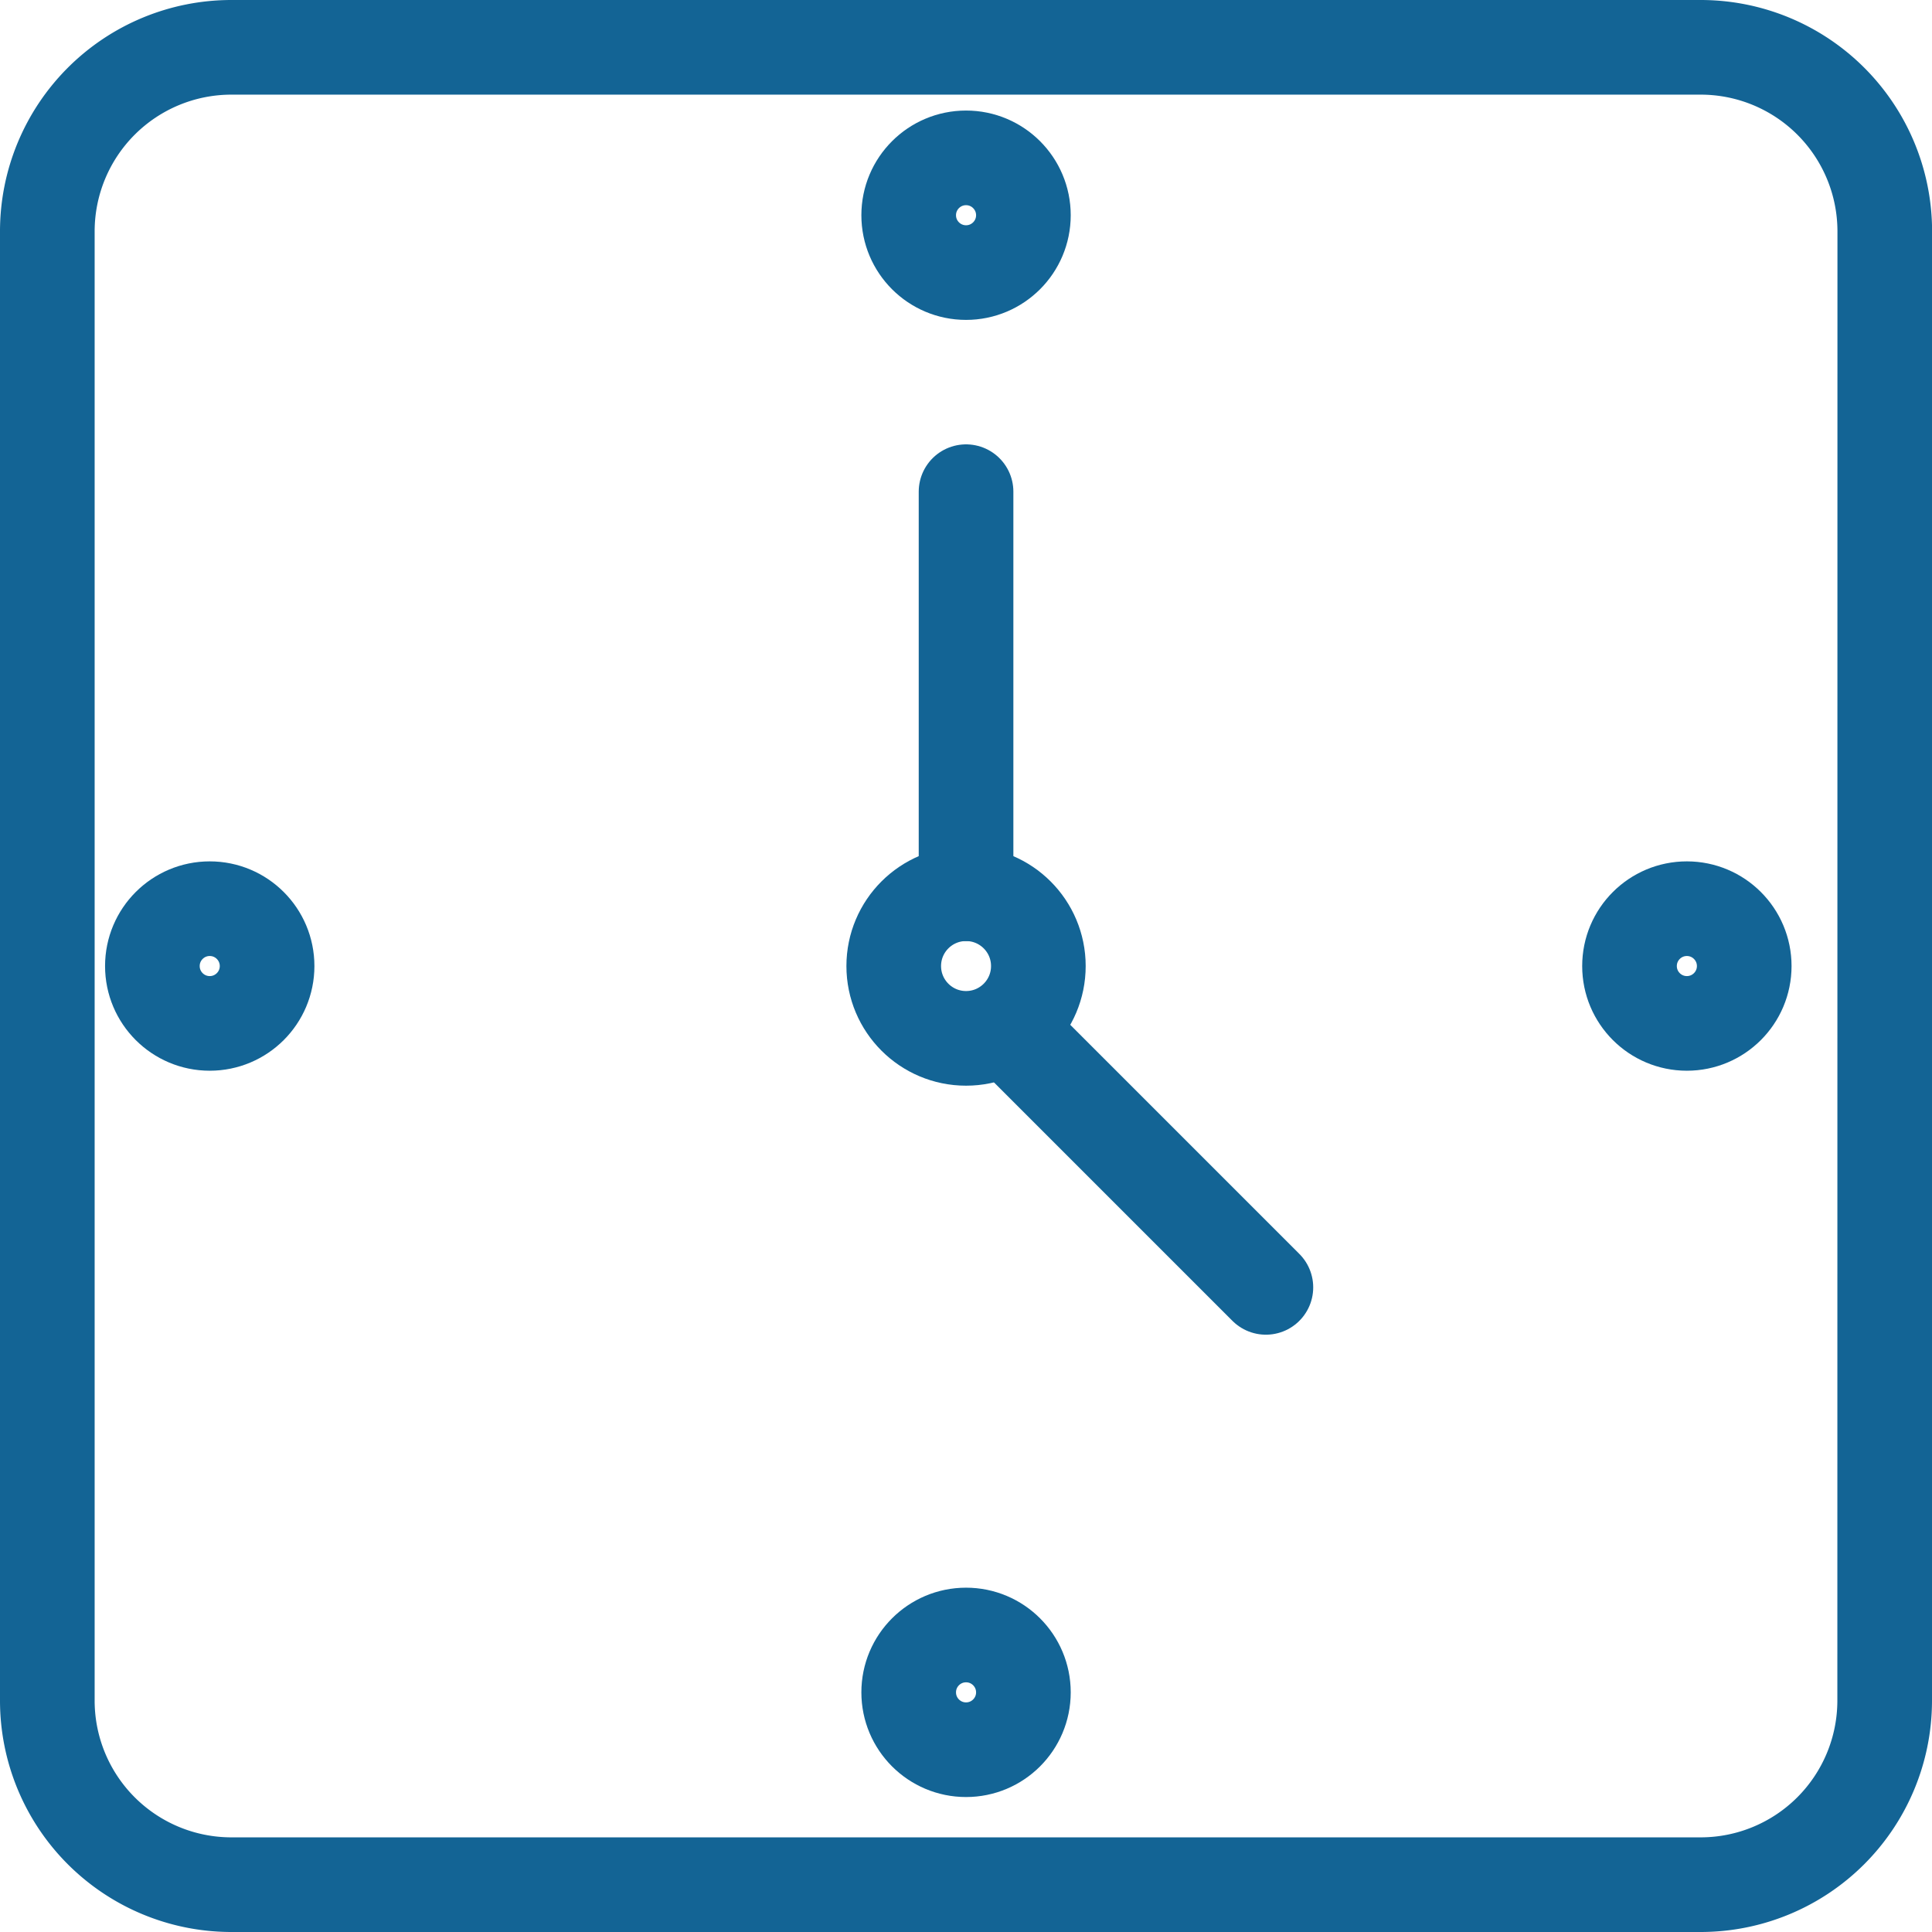
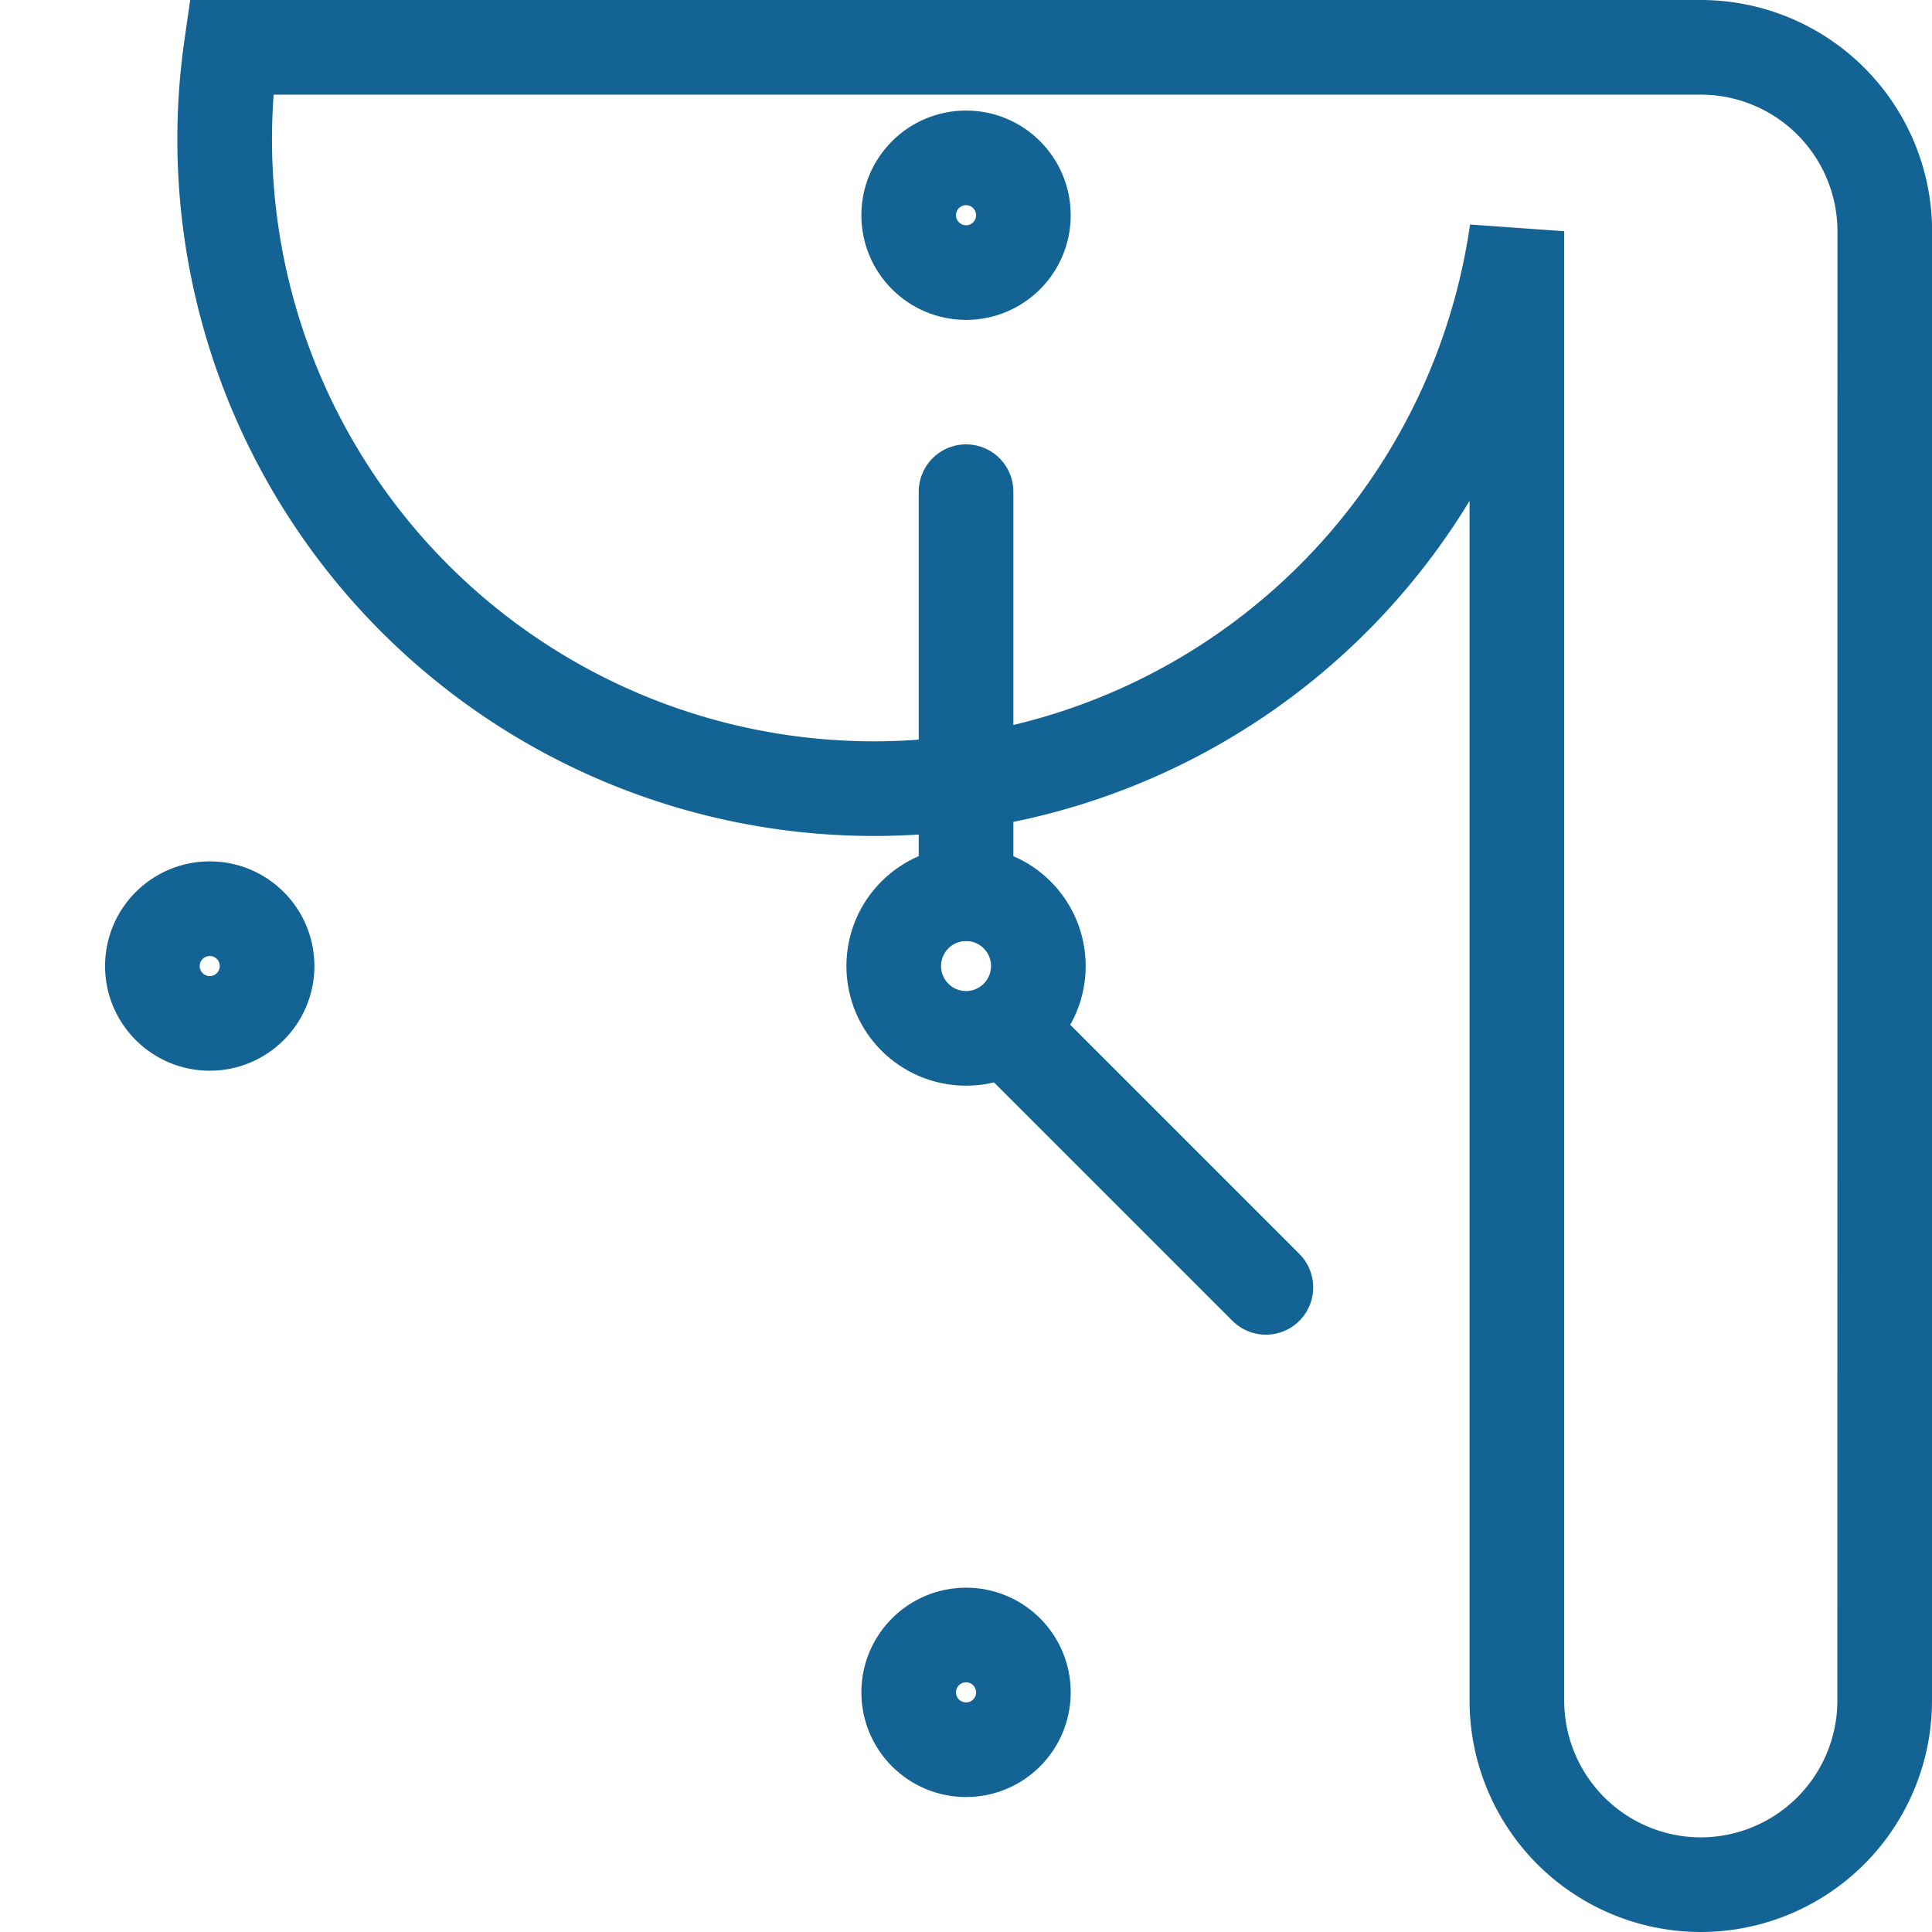
<svg xmlns="http://www.w3.org/2000/svg" width="20.413" height="20.413" viewBox="0 0 20.413 20.413">
  <g id="Group_5607" data-name="Group 5607" transform="translate(0.5 0.5)">
    <path id="Path_10143" data-name="Path 10143" d="M997.889-155.556l2.736,2.736" transform="translate(-987.75 165.922)" fill="none" stroke="#136495" stroke-linecap="round" stroke-miterlimit="10" stroke-width="1" />
-     <path id="Path_10144" data-name="Path 10144" d="M962.094-194.53a1.945,1.945,0,0,1-1.943,1.943H944.624a1.945,1.945,0,0,1-1.943-1.943v-15.527A1.945,1.945,0,0,1,944.624-212h15.528a1.945,1.945,0,0,1,1.943,1.943Z" transform="translate(-942.681 212)" fill="none" stroke="#136495" stroke-miterlimit="10" stroke-width="1" />
+     <path id="Path_10144" data-name="Path 10144" d="M962.094-194.53a1.945,1.945,0,0,1-1.943,1.943a1.945,1.945,0,0,1-1.943-1.943v-15.527A1.945,1.945,0,0,1,944.624-212h15.528a1.945,1.945,0,0,1,1.943,1.943Z" transform="translate(-942.681 212)" fill="none" stroke="#136495" stroke-miterlimit="10" stroke-width="1" />
    <circle id="Ellipse_929" data-name="Ellipse 929" cx="0.764" cy="0.764" r="0.764" transform="translate(8.943 8.943)" fill="none" stroke="#136495" stroke-miterlimit="10" stroke-width="1" />
    <circle id="Ellipse_930" data-name="Ellipse 930" cx="0.606" cy="0.606" r="0.606" transform="translate(9.101 1.168)" fill="none" stroke="#136495" stroke-miterlimit="10" stroke-width="1" />
    <circle id="Ellipse_933" data-name="Ellipse 933" cx="0.606" cy="0.606" r="0.606" transform="translate(9.101 16.775)" fill="none" stroke="#136495" stroke-miterlimit="10" stroke-width="1" />
-     <circle id="Ellipse_931" data-name="Ellipse 931" cx="0.606" cy="0.606" r="0.606" transform="translate(16.717 9.101)" fill="none" stroke="#136495" stroke-miterlimit="10" stroke-width="1" />
    <circle id="Ellipse_932" data-name="Ellipse 932" cx="0.606" cy="0.606" r="0.606" transform="translate(1.11 9.101)" fill="none" stroke="#136495" stroke-miterlimit="10" stroke-width="1" />
    <line id="Line_540" data-name="Line 540" y2="4.248" transform="translate(9.707 4.695)" stroke="#136495" stroke-linecap="round" stroke-miterlimit="10" stroke-width="1" />
  </g>
</svg>